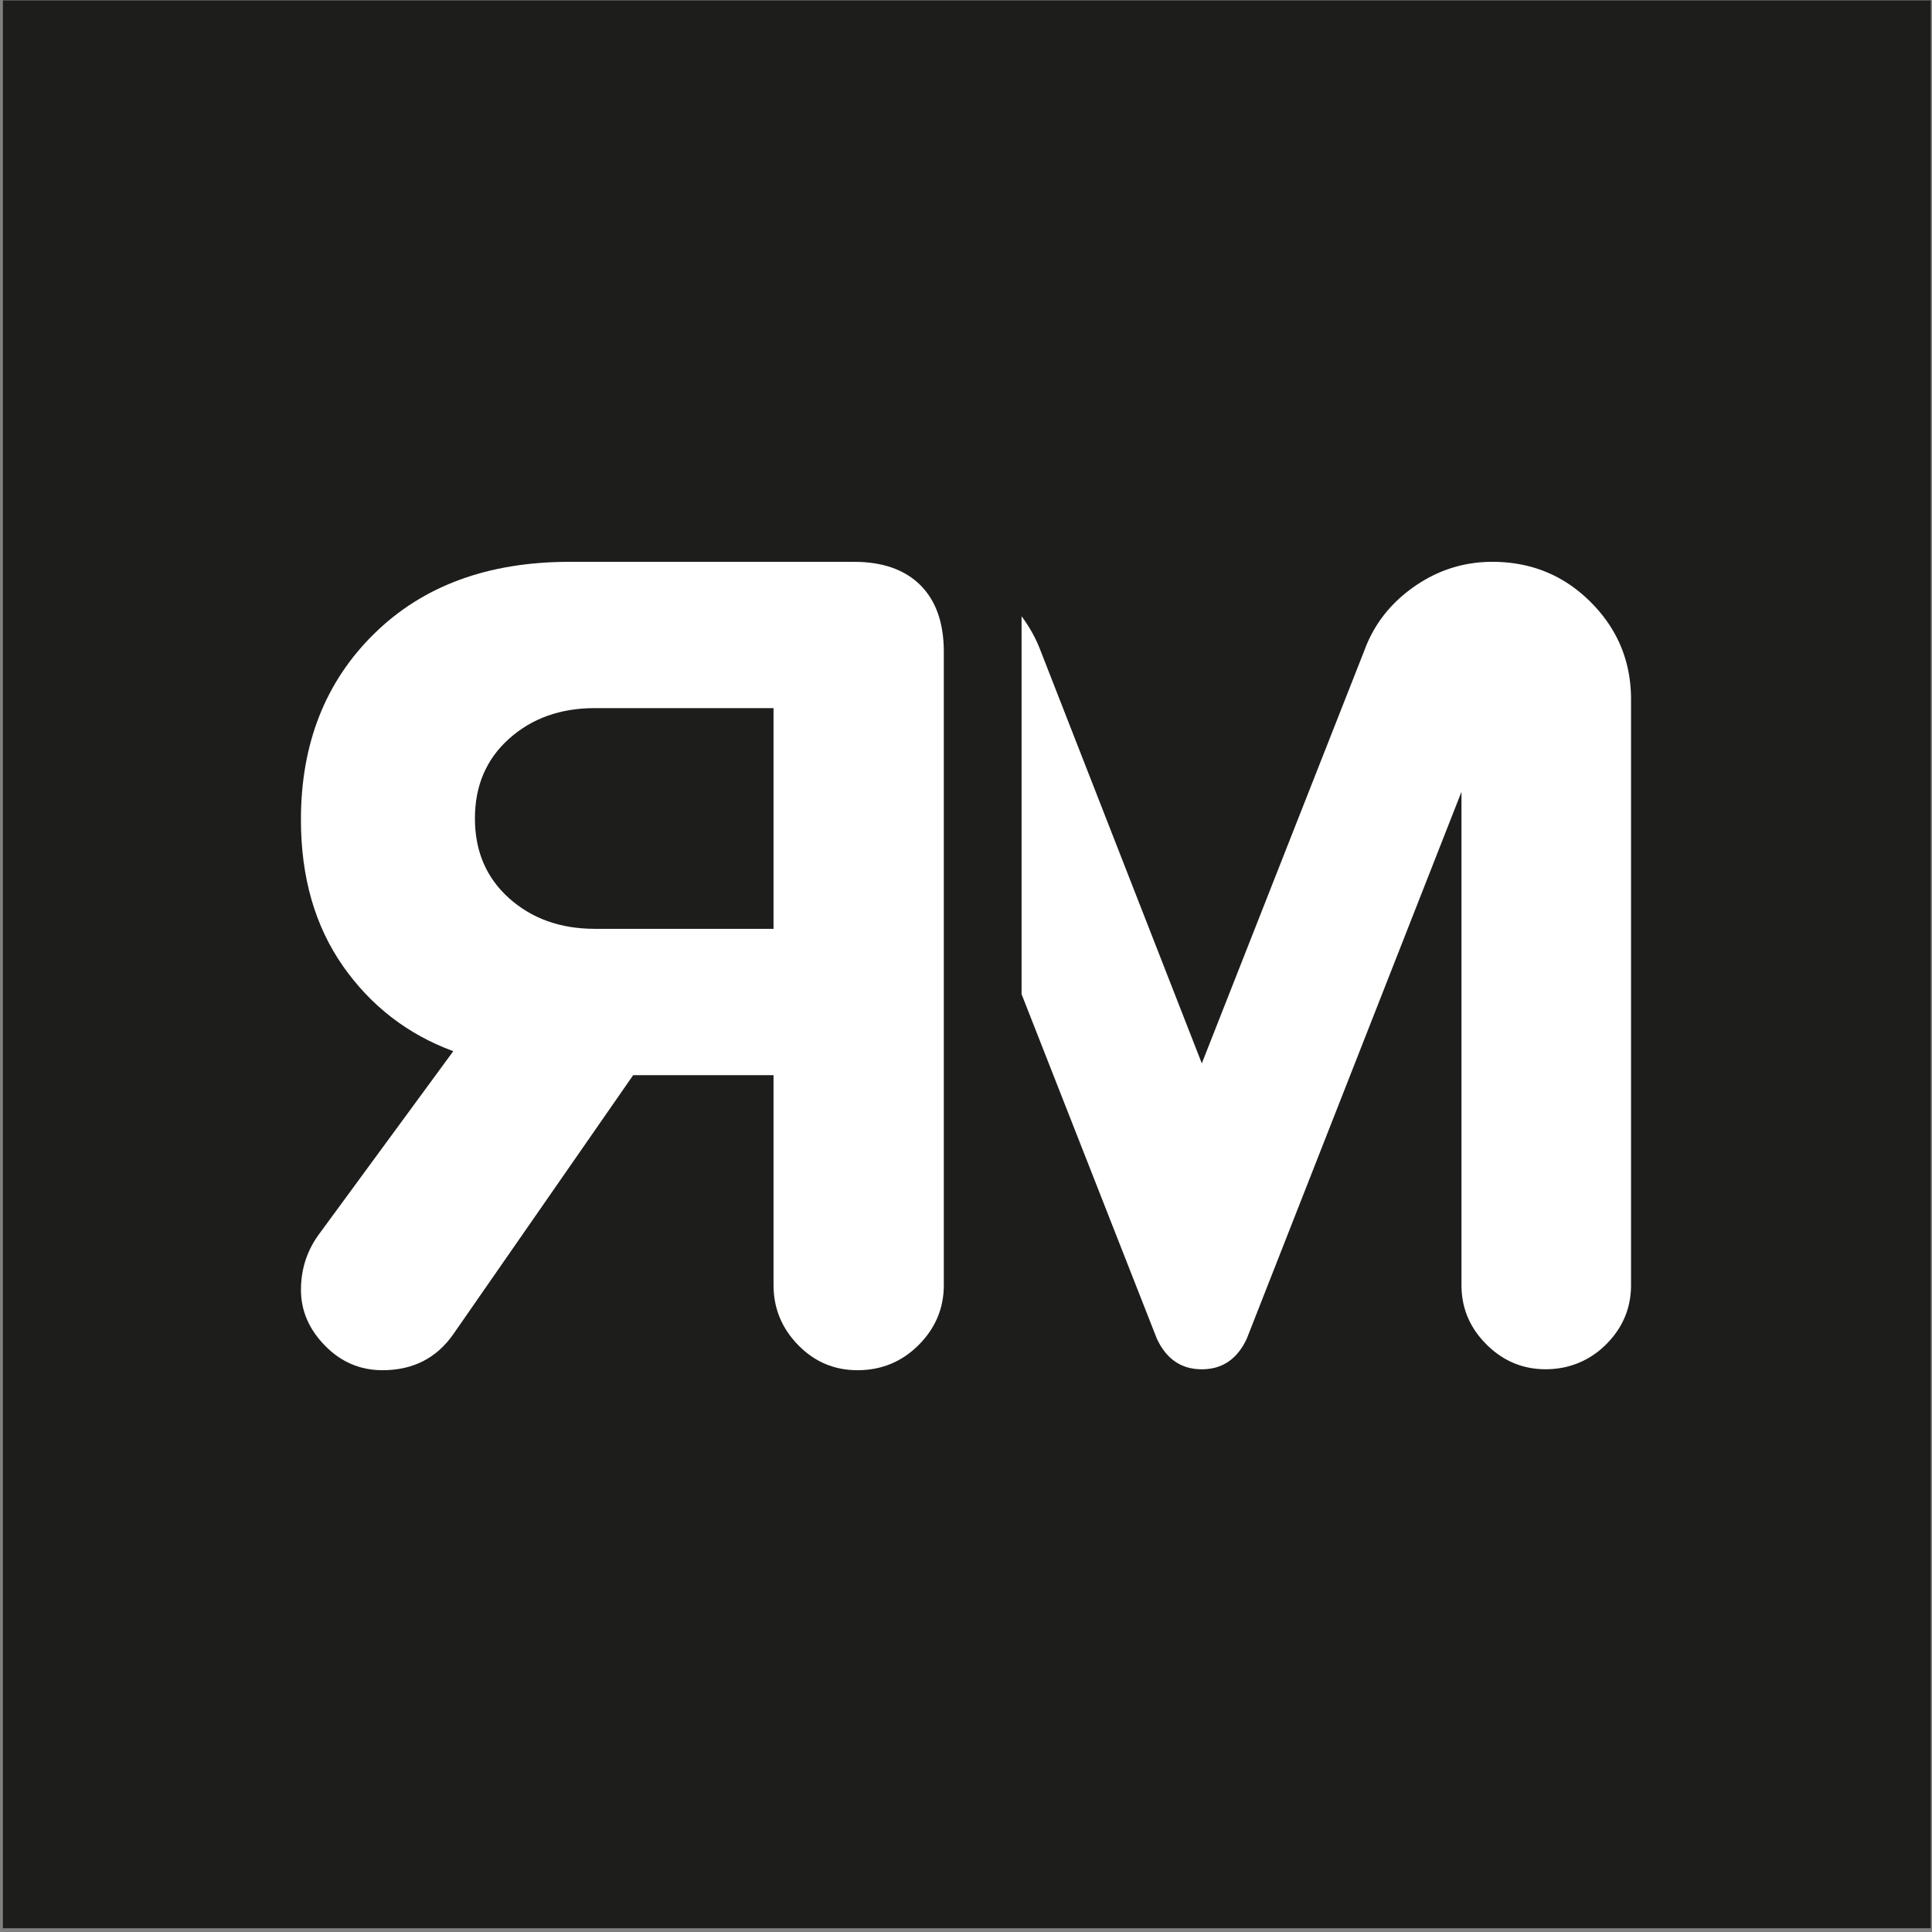
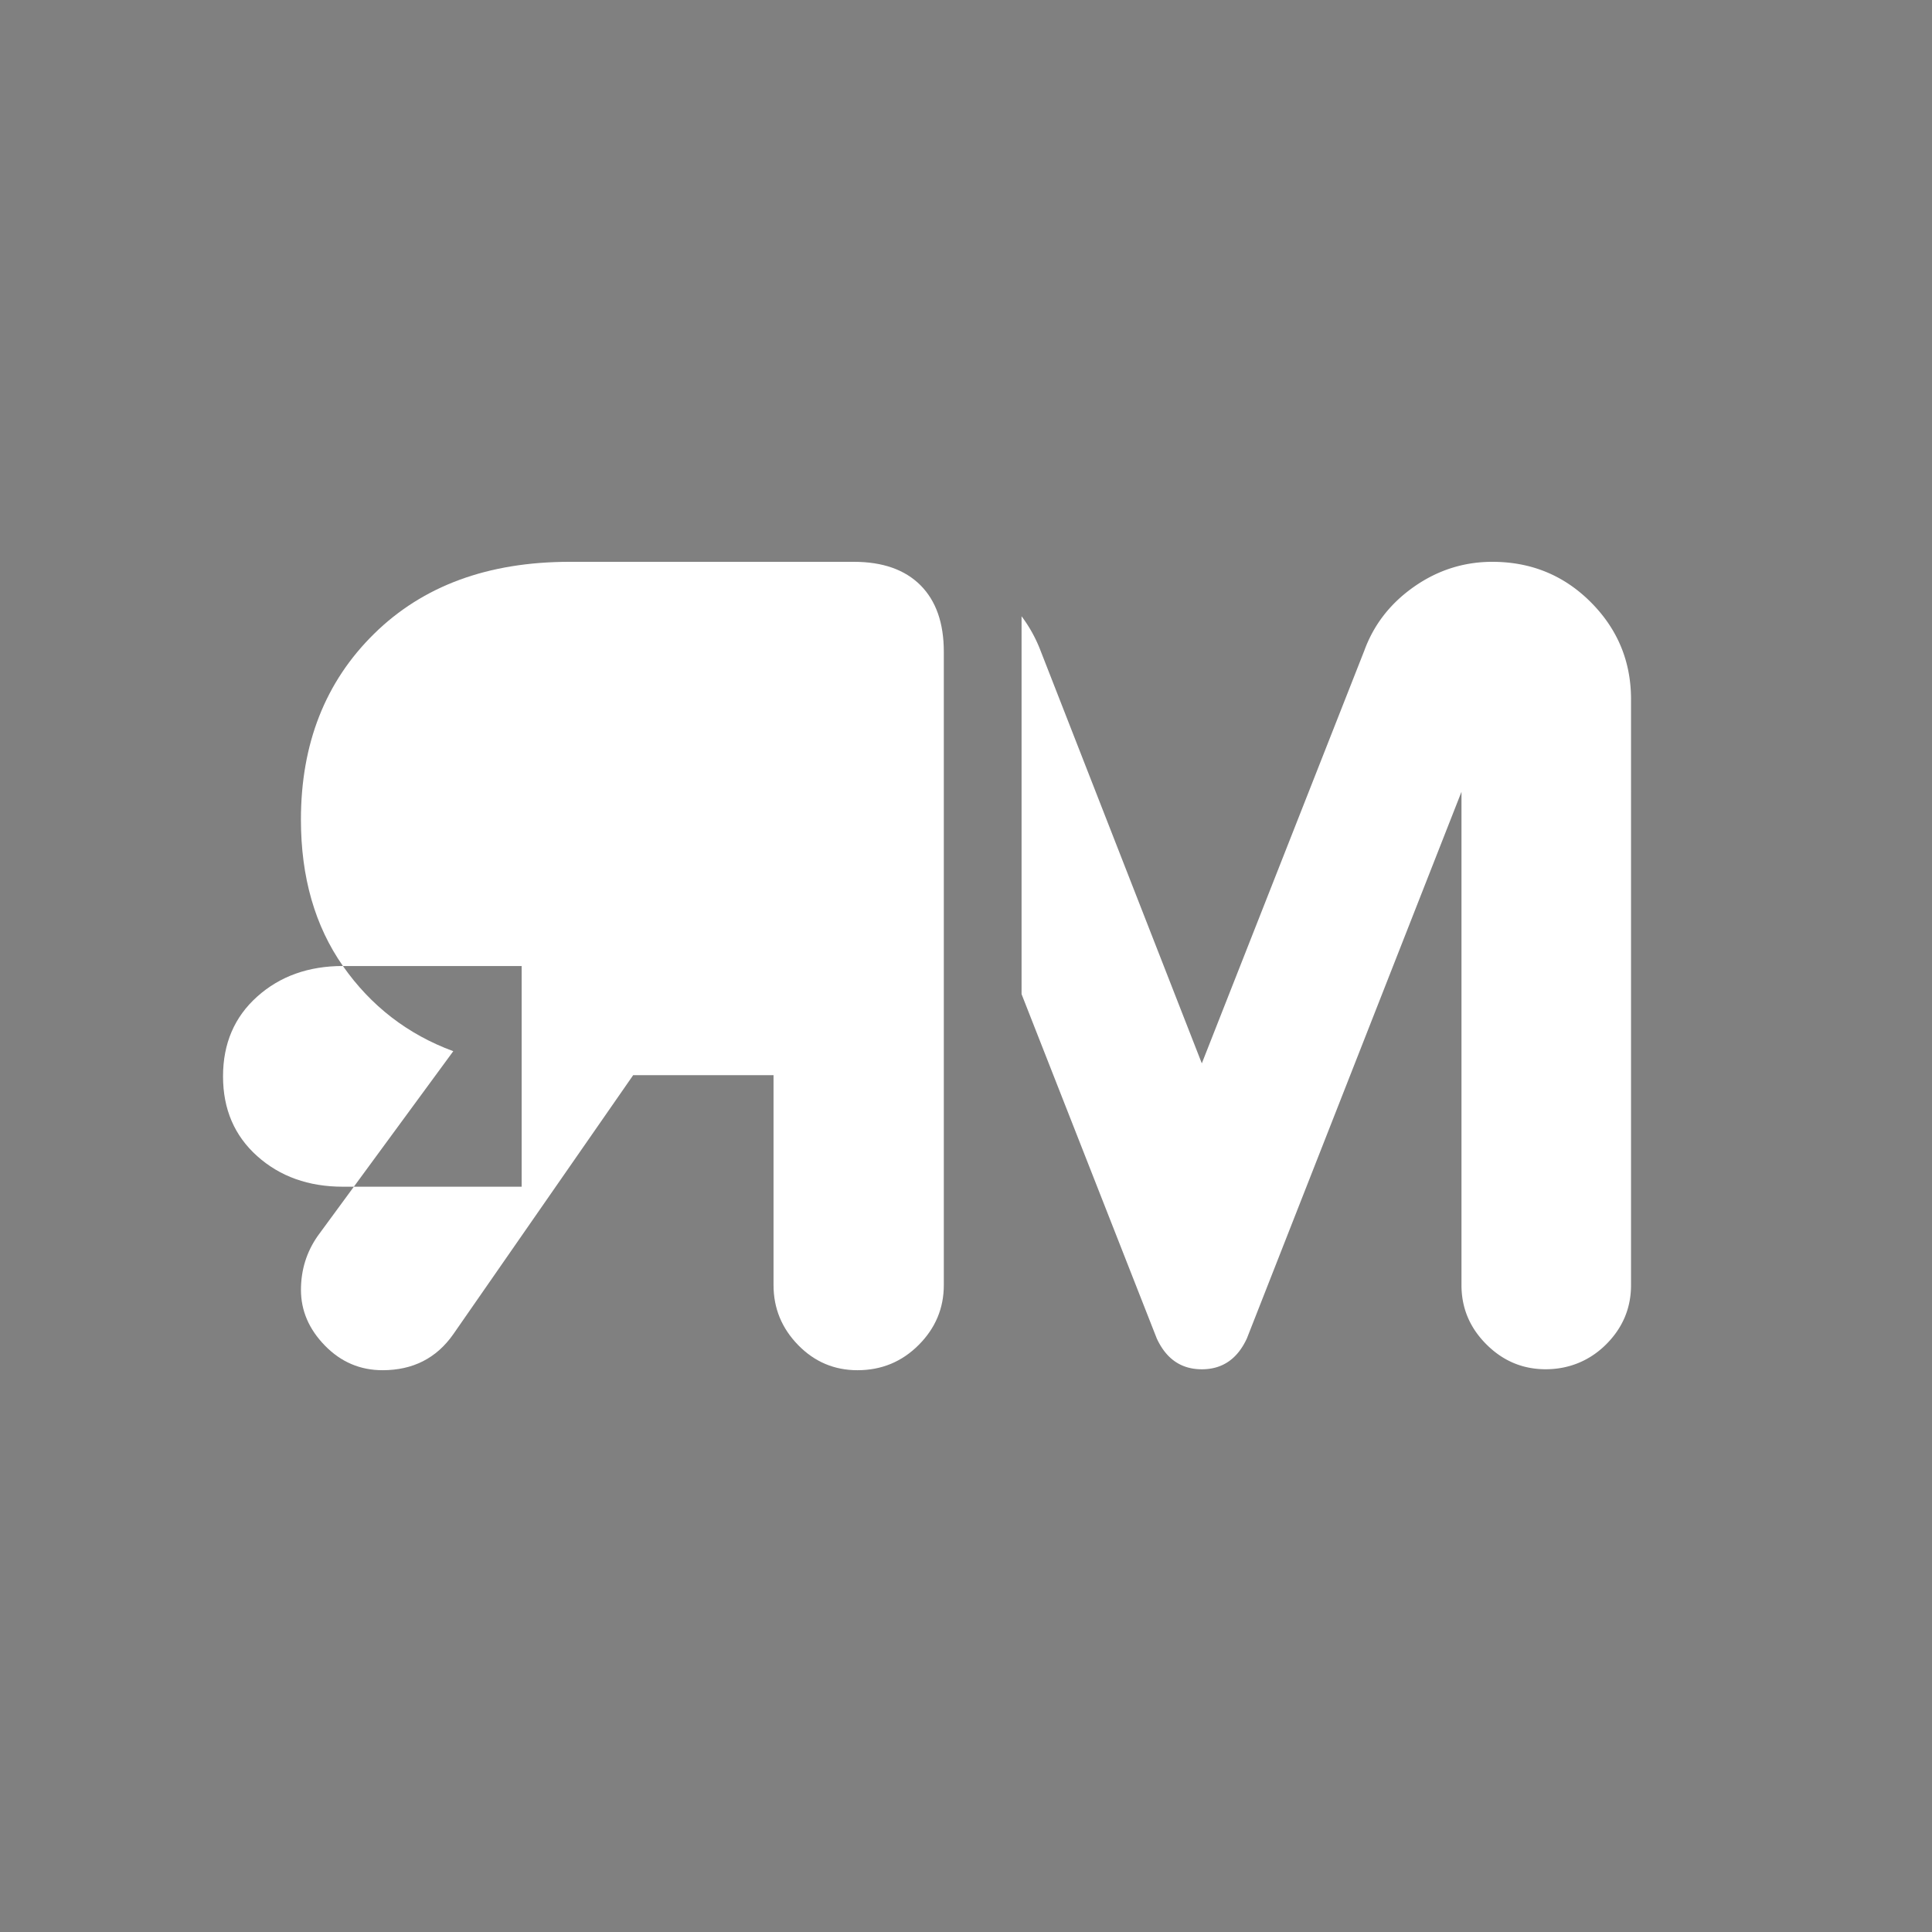
<svg xmlns="http://www.w3.org/2000/svg" data-bbox="0.75 0.11 498.92 498.92" viewBox="0 0 500 500" data-type="color">
  <rect x="0" y="0" width="500" height="500" fill="#808080" stroke="none" />
  <g>
-     <path fill="#1d1d1b" d="M499.67.11v498.92H.75V.11z" data-color="1" />
    <g>
      <path fill="#ffffff" d="M411.68 155.83c-6.95-6.95-15.45-10.43-25.47-10.43-7.36 0-14.12 2.15-20.25 6.44-6.14 4.3-10.43 9.82-12.89 16.57L311.03 275.2 269.3 168.41a36.5 36.5 0 0 0-4.92-8.92v97.79l34.99 89.11c2.46 5.32 6.34 7.98 11.66 7.98s9.2-2.66 11.66-7.98l55.54-141.47v127.66c0 5.94 2.15 11.05 6.45 15.34 4.3 4.3 9.41 6.44 15.34 6.44s11.35-2.15 15.65-6.44c4.3-4.3 6.44-9.41 6.44-15.34V180.99c0-9.82-3.48-18.2-10.43-25.16" data-color="2" />
-       <path fill="#ffffff" d="M88.75 250c-7.24-10.35-10.87-22.97-10.87-37.87 0-19.66 6.31-35.7 18.94-48.11 12.63-12.42 29.49-18.62 50.6-18.62h73.56c7.45 0 13.19 2.02 17.23 6.05 4.03 4.04 6.05 9.78 6.05 17.23v163.89c0 6-2.17 11.17-6.52 15.52s-9.62 6.52-15.83 6.52c-6 0-11.12-2.17-15.36-6.52s-6.36-9.52-6.36-15.52v-54.32h-36.32l-46.56 67.05c-4.35 6.21-10.45 9.31-18.31 9.31-5.79 0-10.76-2.12-14.9-6.36q-6.21-6.36-6.21-14.43c0-5.17 1.45-9.83 4.35-13.97l35.07-47.8c-11.79-4.35-21.31-11.69-28.56-22.04Zm65.19-66.74c-8.89 0-16.3 2.64-22.19 7.92-5.9 5.28-8.84 12.16-8.84 20.64 0 8.49 2.95 15.36 8.84 20.64 5.9 5.28 13.3 7.92 22.19 7.92h46.25v-57.11h-46.25Z" data-color="2" />
+       <path fill="#ffffff" d="M88.75 250c-7.24-10.35-10.87-22.97-10.87-37.87 0-19.66 6.31-35.7 18.94-48.11 12.63-12.42 29.49-18.62 50.6-18.62h73.56c7.45 0 13.19 2.02 17.23 6.05 4.03 4.04 6.05 9.78 6.05 17.23v163.89c0 6-2.17 11.17-6.52 15.52s-9.62 6.52-15.83 6.52c-6 0-11.12-2.17-15.36-6.52s-6.36-9.52-6.36-15.52v-54.32h-36.32l-46.56 67.05c-4.35 6.21-10.45 9.31-18.31 9.31-5.79 0-10.76-2.12-14.9-6.36q-6.21-6.36-6.21-14.43c0-5.17 1.45-9.83 4.35-13.97l35.07-47.8c-11.79-4.35-21.31-11.69-28.56-22.04Zc-8.89 0-16.3 2.64-22.19 7.92-5.9 5.28-8.84 12.16-8.84 20.64 0 8.49 2.95 15.36 8.84 20.64 5.9 5.28 13.3 7.92 22.19 7.92h46.25v-57.11h-46.25Z" data-color="2" />
    </g>
  </g>
</svg>